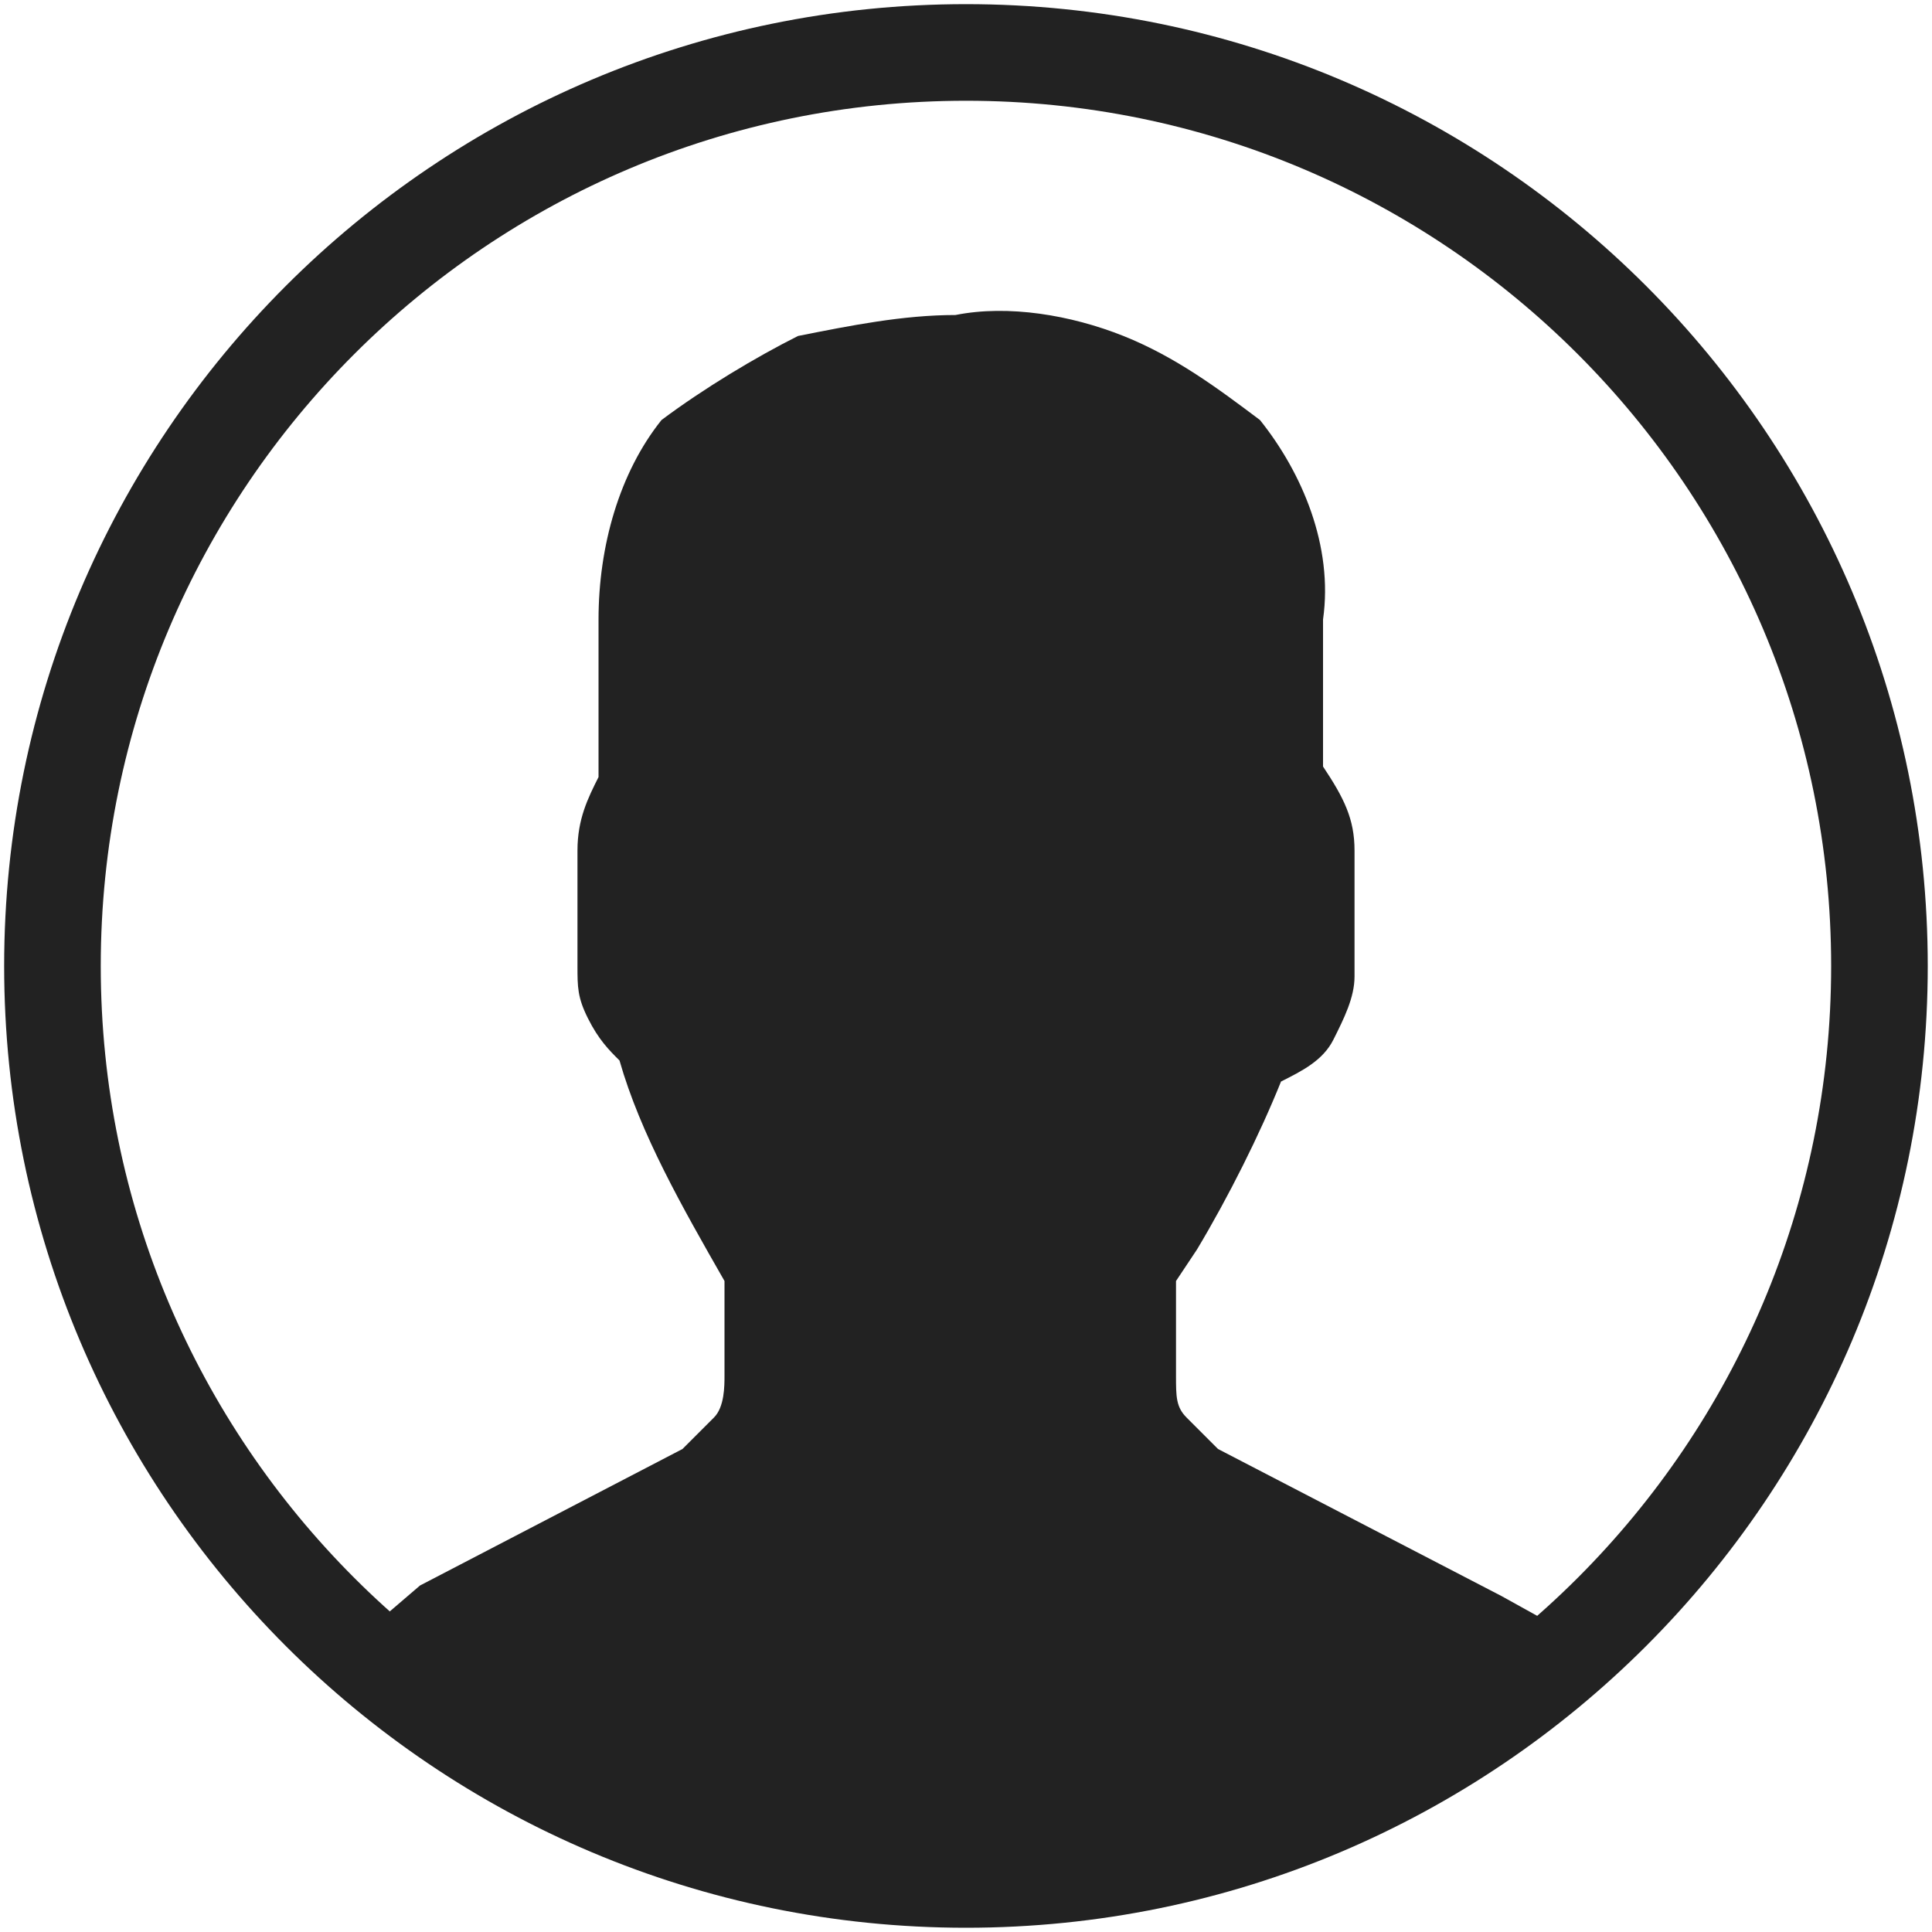
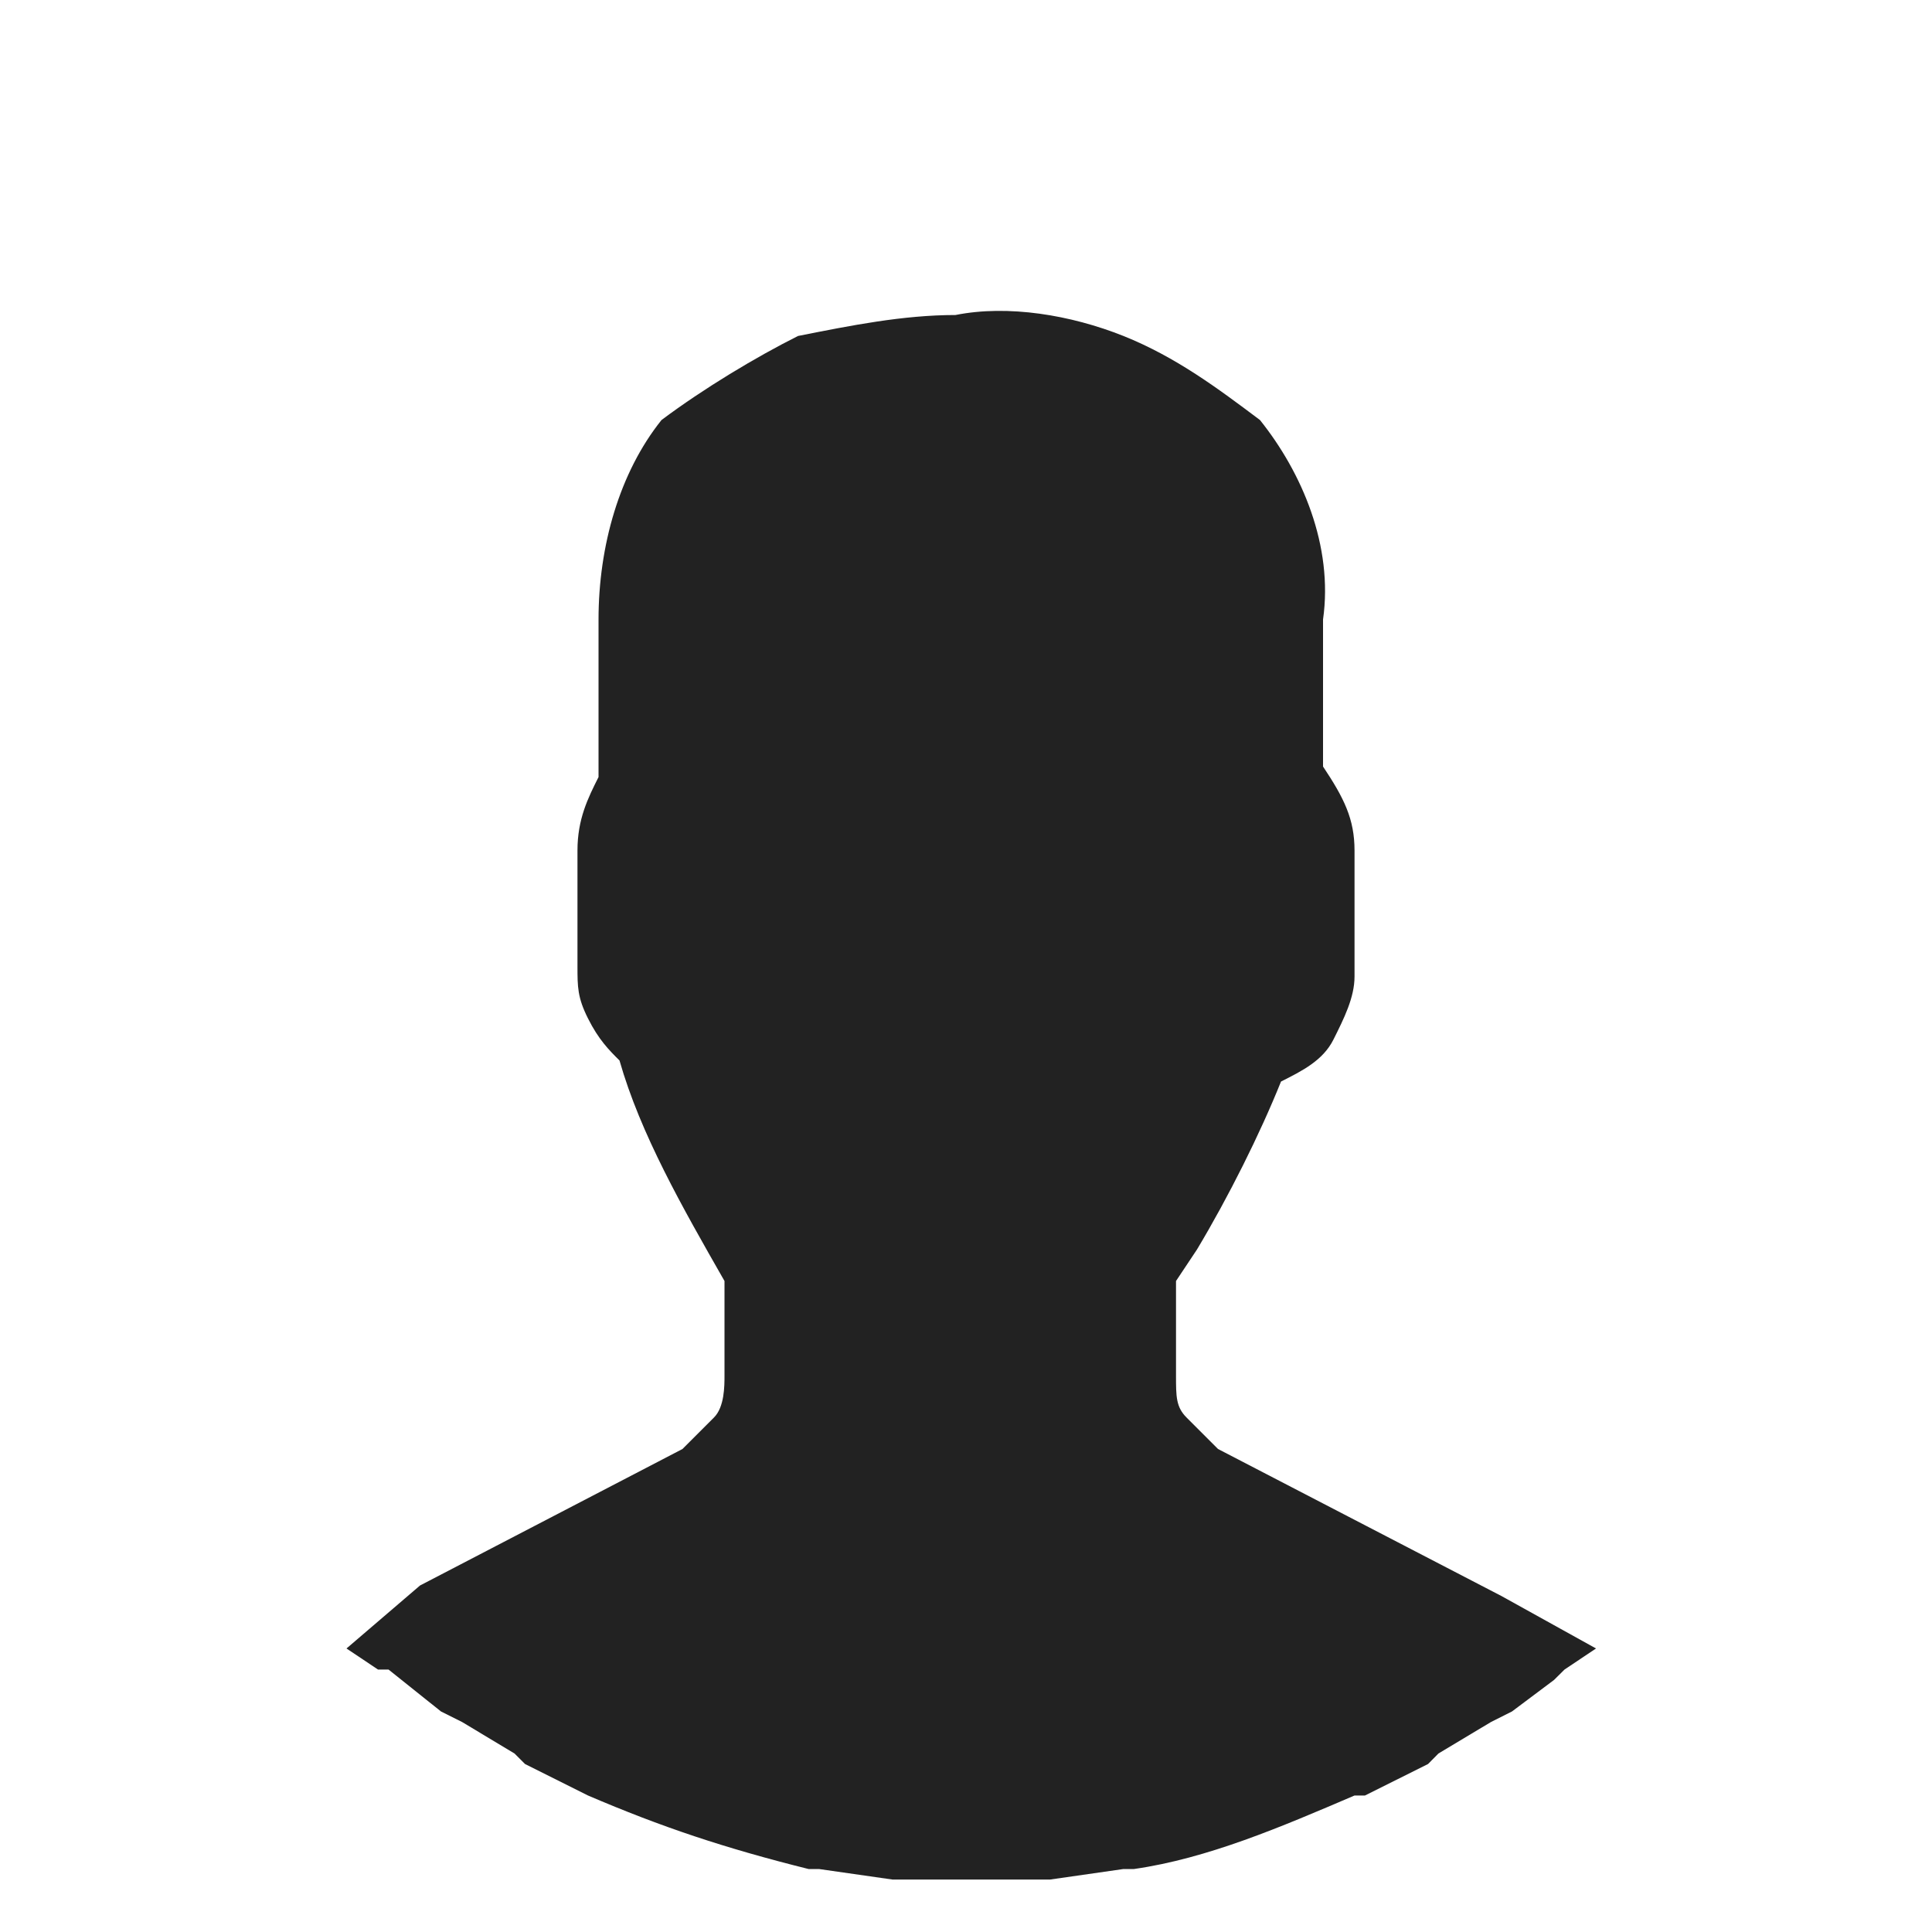
<svg xmlns="http://www.w3.org/2000/svg" width="20" height="20" viewBox="0 0 20 20" fill="none">
  <path d="M3.587 17.065L3.913 17.283H4.022L4.565 17.717L4.783 17.826L5.326 18.152L5.435 18.261L6.087 18.587C6.848 18.913 7.5 19.131 8.37 19.348H8.478L9.239 19.457H9.348C9.565 19.457 9.891 19.457 10.109 19.457C10.326 19.457 10.652 19.457 10.87 19.457L11.63 19.348H11.739C12.5 19.239 13.261 18.913 14.022 18.587H14.13L14.783 18.261L14.891 18.152L15.435 17.826L15.652 17.717L16.087 17.391L16.196 17.283L16.522 17.065L15.543 16.522L12.609 15C12.5 14.891 12.391 14.783 12.283 14.674C12.174 14.565 12.174 14.457 12.174 14.239V13.261L12.391 12.935C12.717 12.391 13.043 11.739 13.261 11.196C13.478 11.087 13.696 10.978 13.804 10.761C13.913 10.543 14.022 10.326 14.022 10.109V8.804C14.022 8.478 13.913 8.261 13.696 7.935V6.413C13.804 5.652 13.478 4.891 13.043 4.348C12.609 4.022 12.174 3.696 11.63 3.478C11.087 3.261 10.435 3.152 9.891 3.261C9.348 3.261 8.804 3.37 8.261 3.478C7.826 3.696 7.283 4.022 6.848 4.348C6.413 4.891 6.196 5.652 6.196 6.413V8.044C6.087 8.261 5.978 8.478 5.978 8.804V10C5.978 10.217 5.978 10.326 6.087 10.543C6.196 10.761 6.304 10.87 6.413 10.978C6.63 11.739 7.065 12.5 7.5 13.261V14.239C7.5 14.348 7.5 14.565 7.391 14.674C7.283 14.783 7.174 14.891 7.065 15L4.348 16.413L3.587 17.065Z" fill="#222222" />
-   <path d="M10 19.456C15.223 19.456 19.456 15.223 19.456 10C19.456 4.777 15.223 0.543 10 0.543C4.777 0.543 0.543 4.777 0.543 10C0.543 15.223 4.777 19.456 10 19.456Z" stroke="#222222" stroke-miterlimit="10" />
</svg>